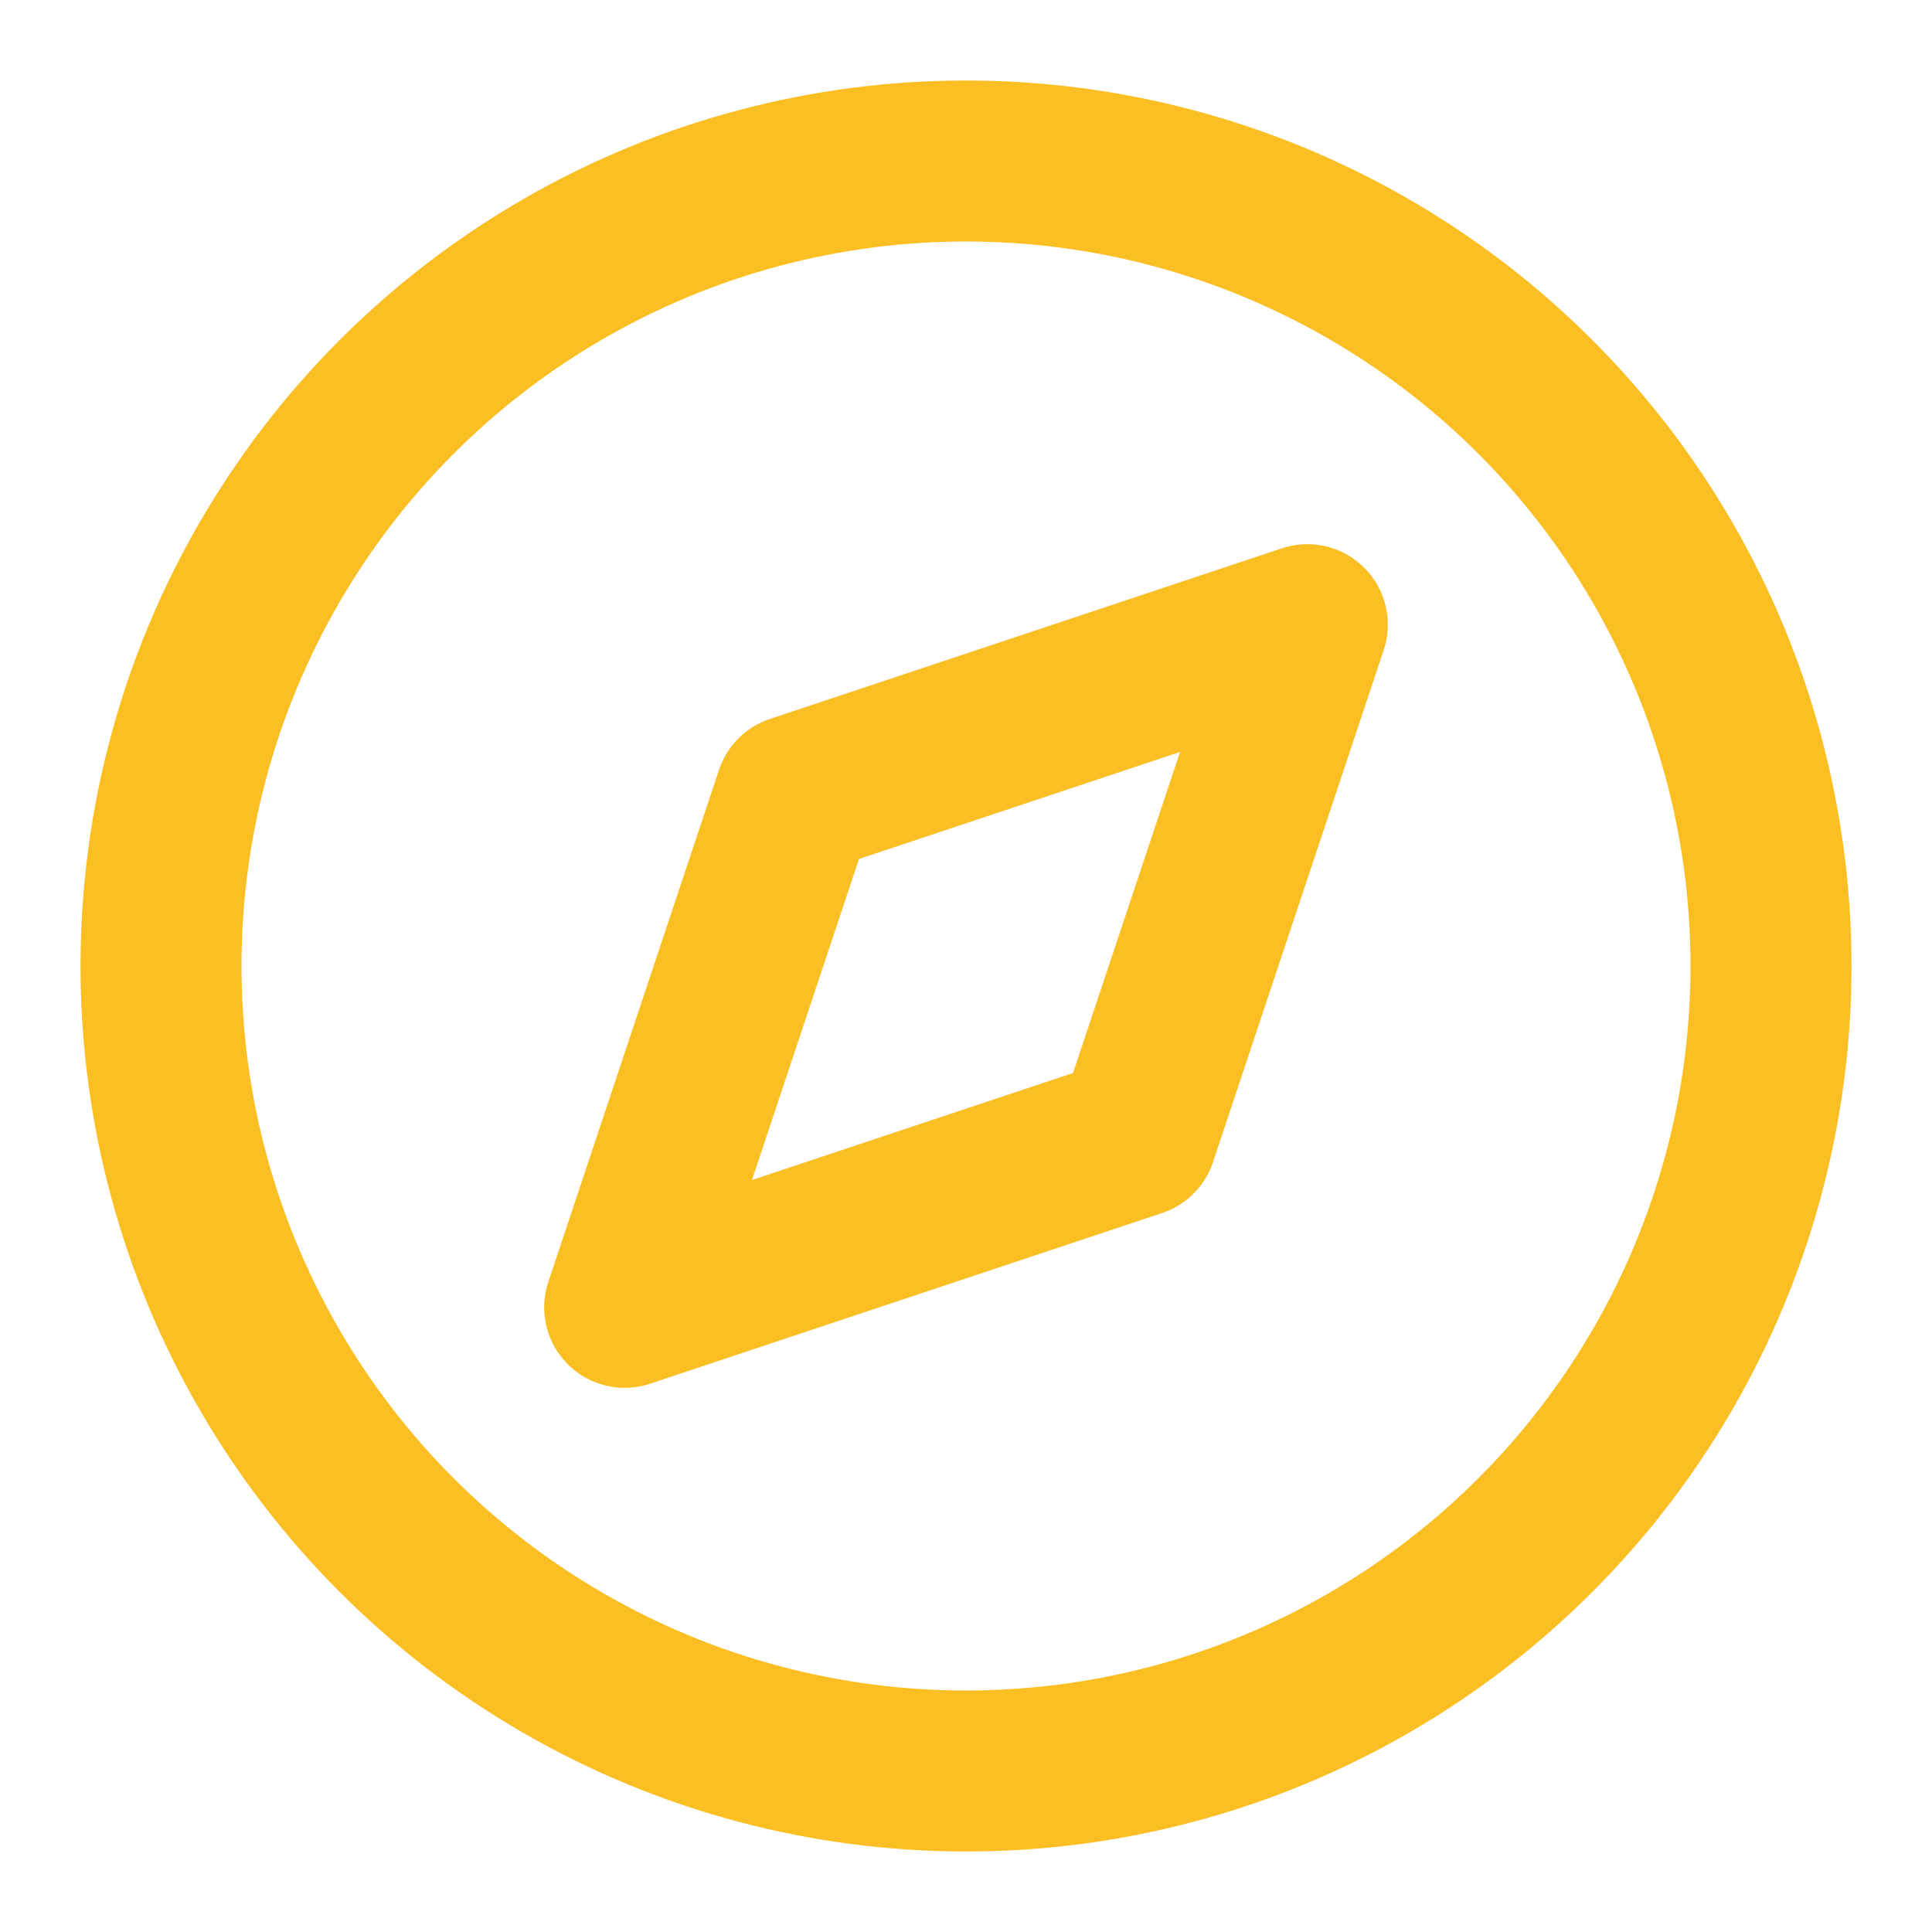
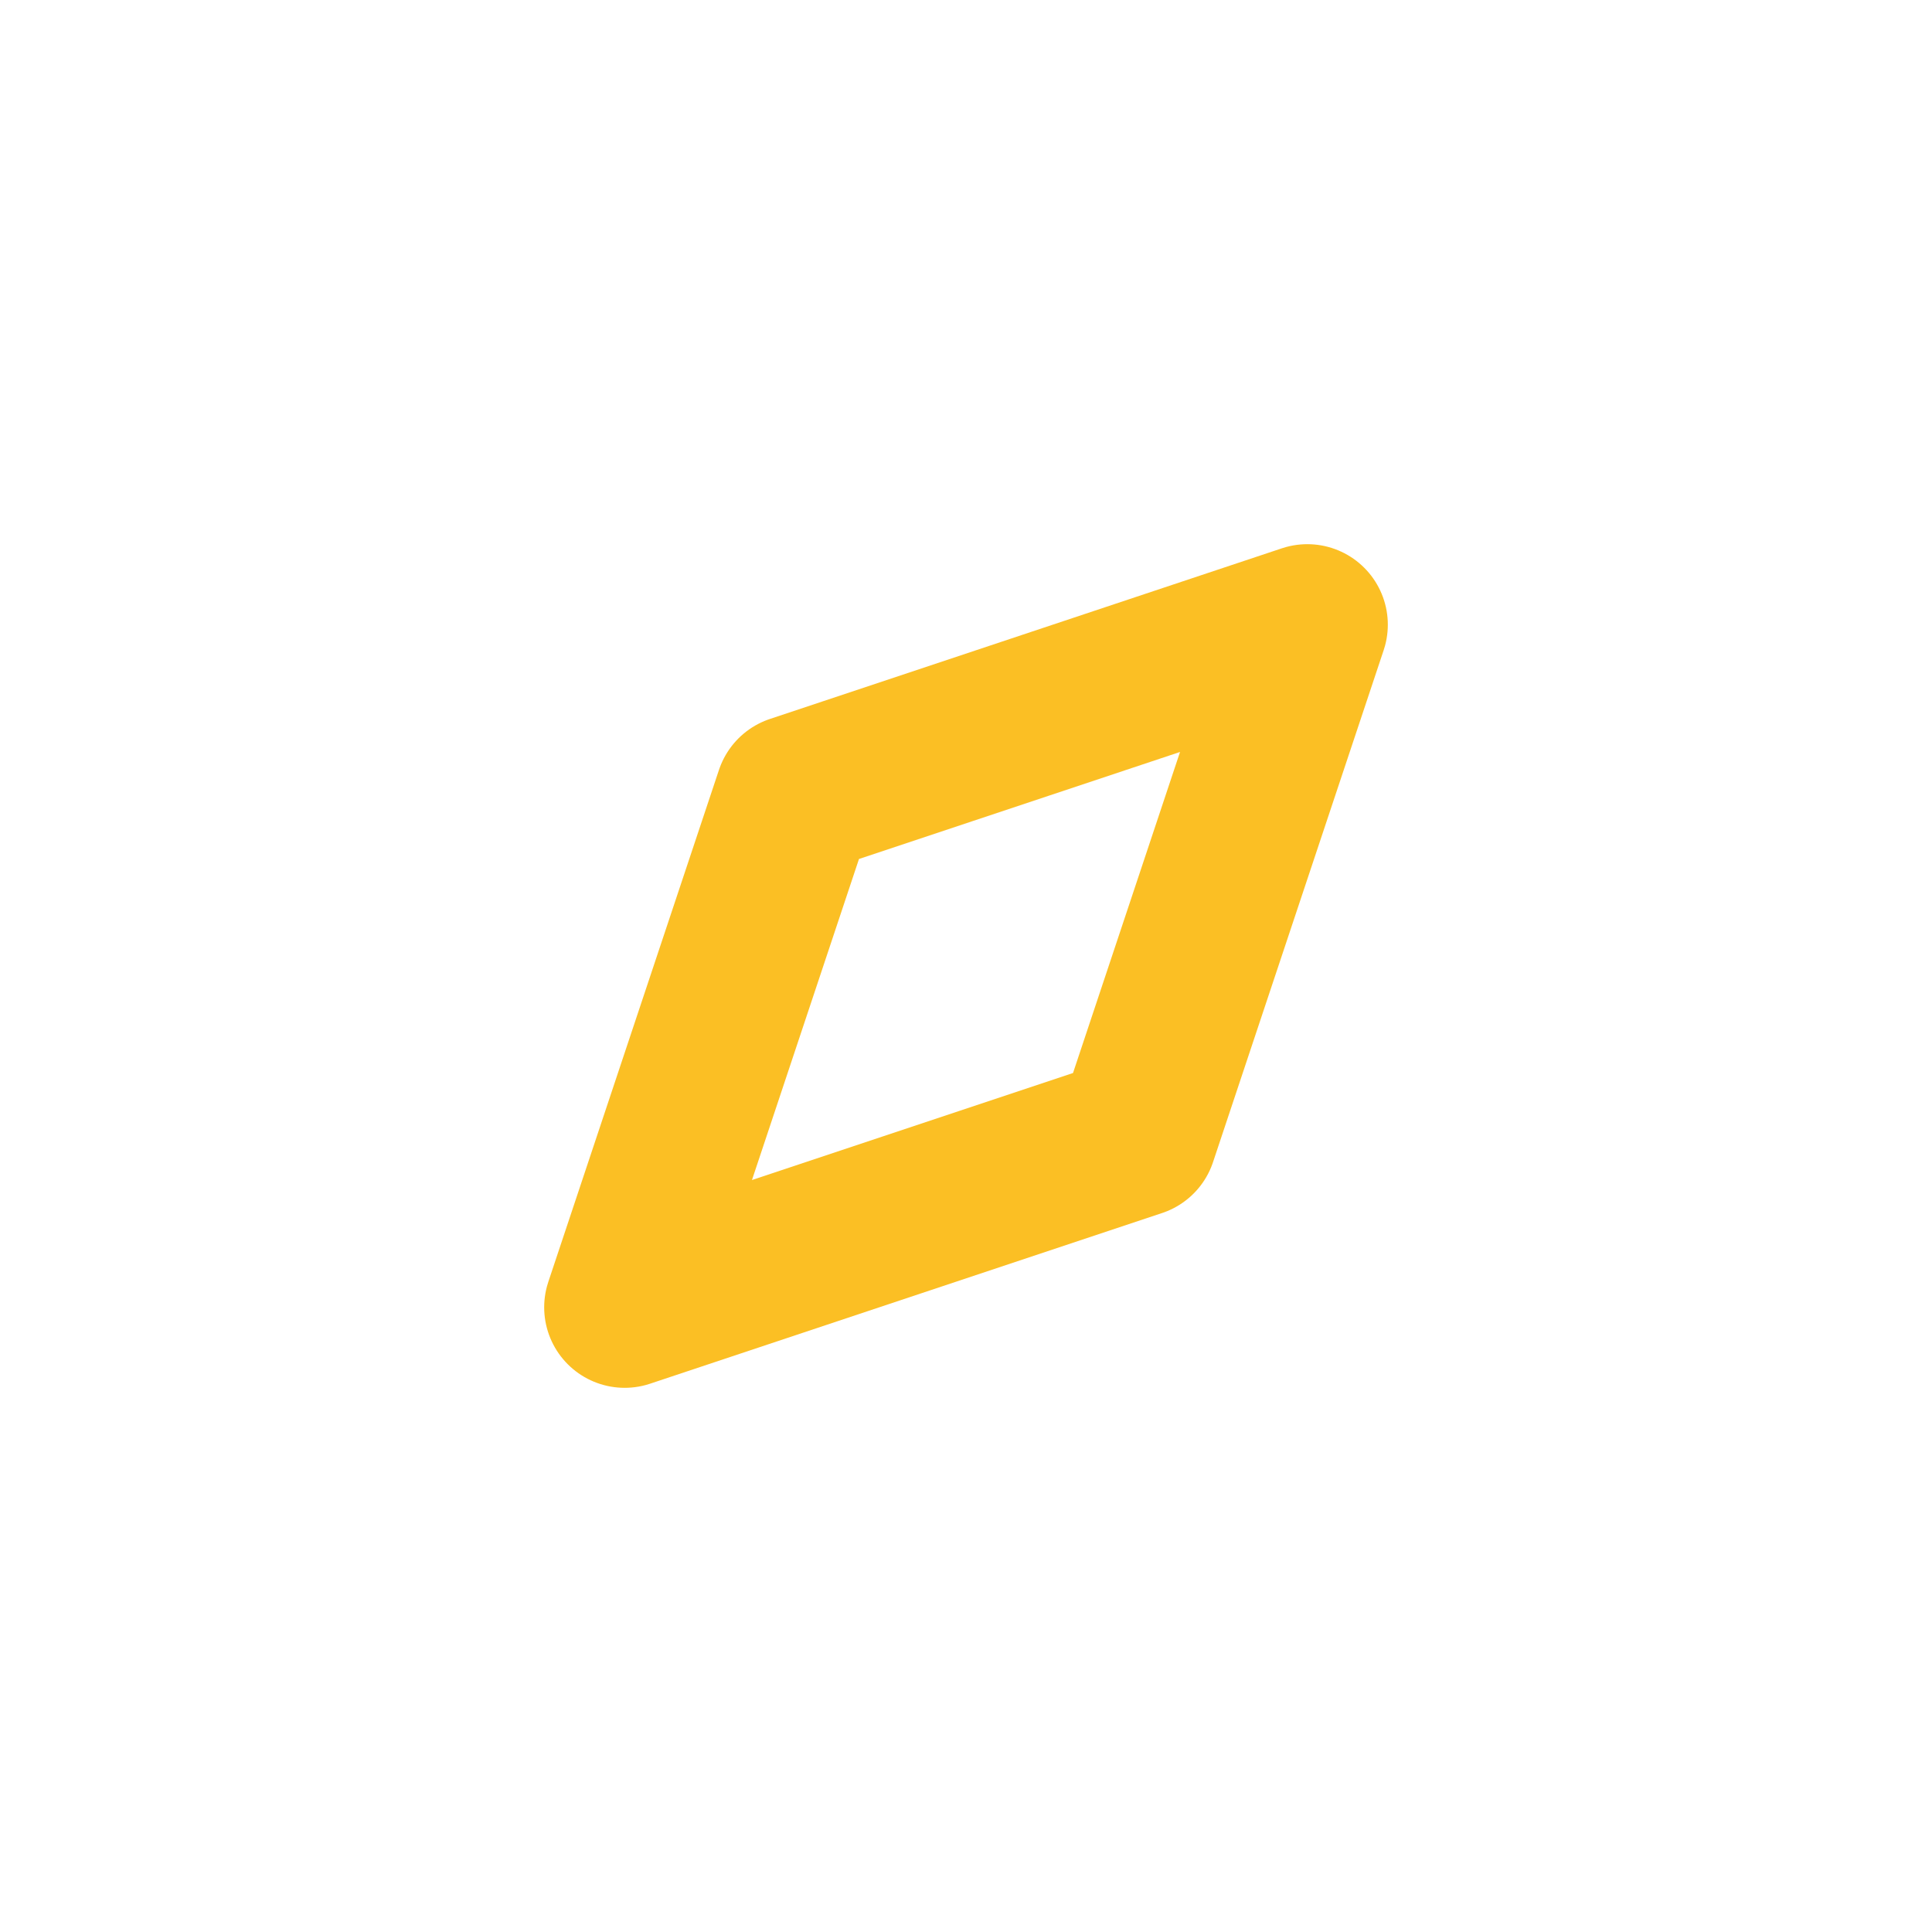
<svg xmlns="http://www.w3.org/2000/svg" width="32" height="32" viewBox="0 0 24 24" fill="none" stroke="#fbbf24" stroke-width="2" stroke-linecap="round" stroke-linejoin="round">
-   <circle cx="12" cy="12" r="10" />
  <polygon points="16.24,7.76 14.12,14.12 7.76,16.24 9.88,9.88" />
</svg>